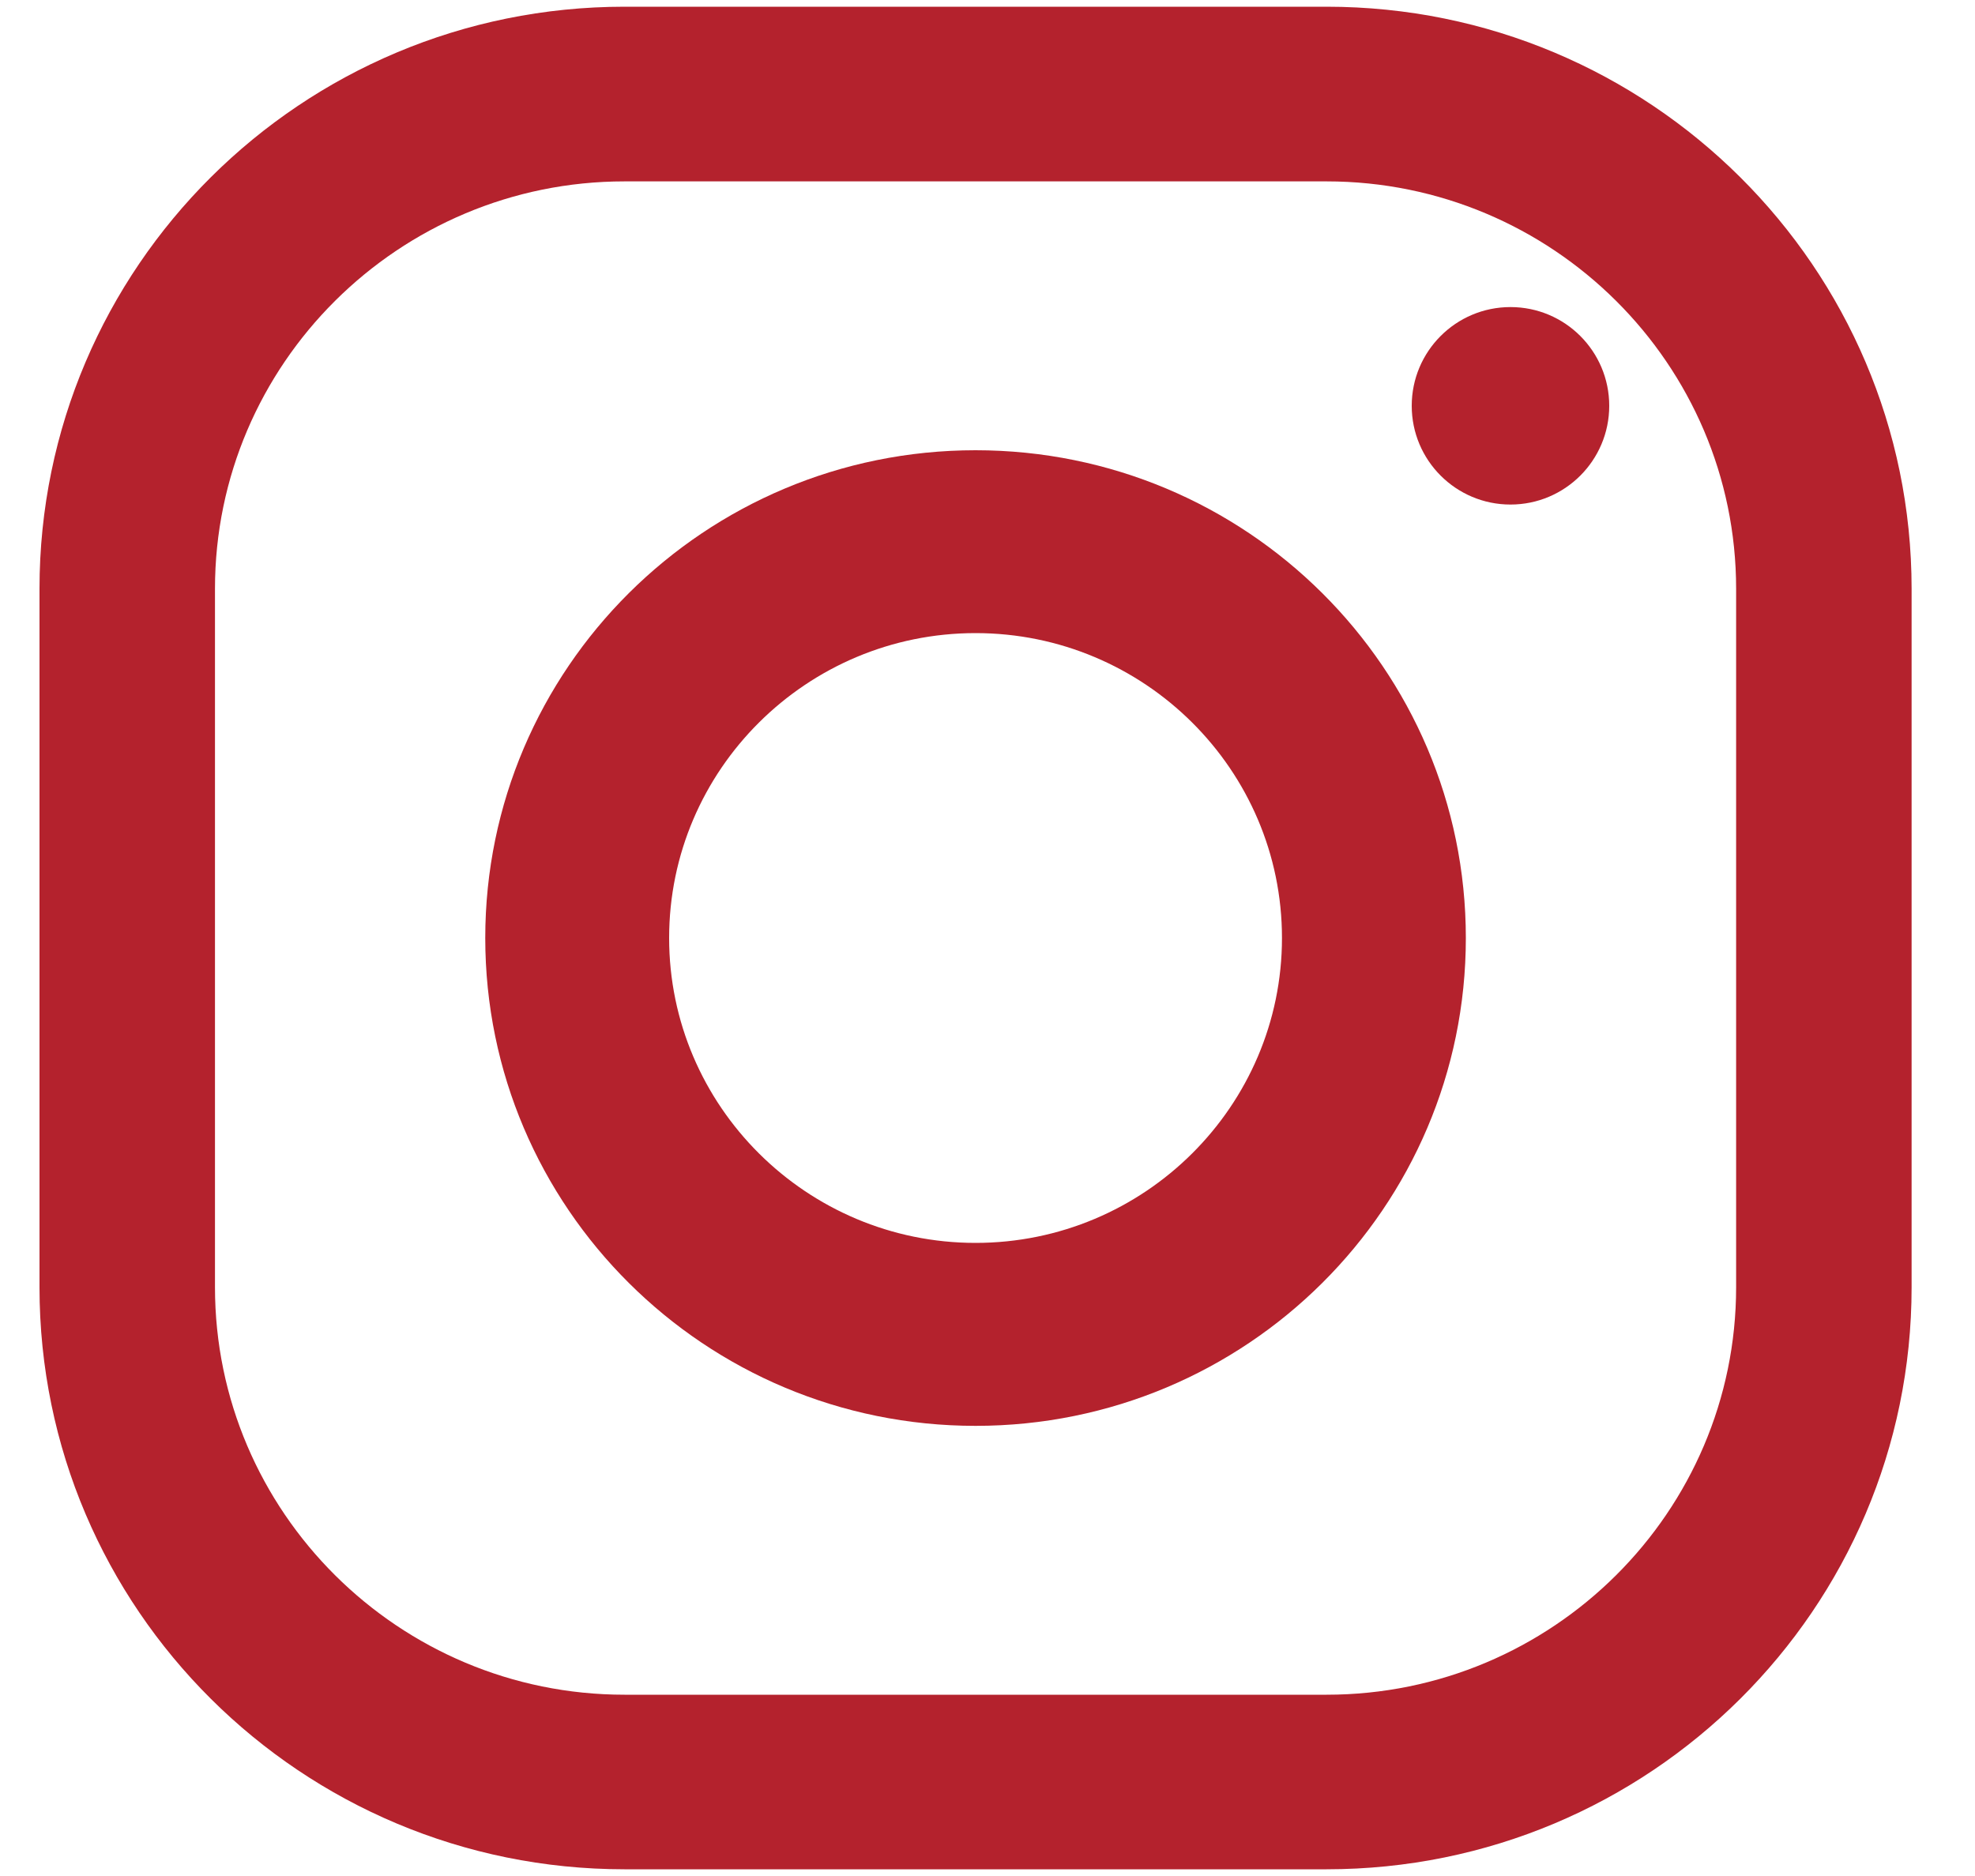
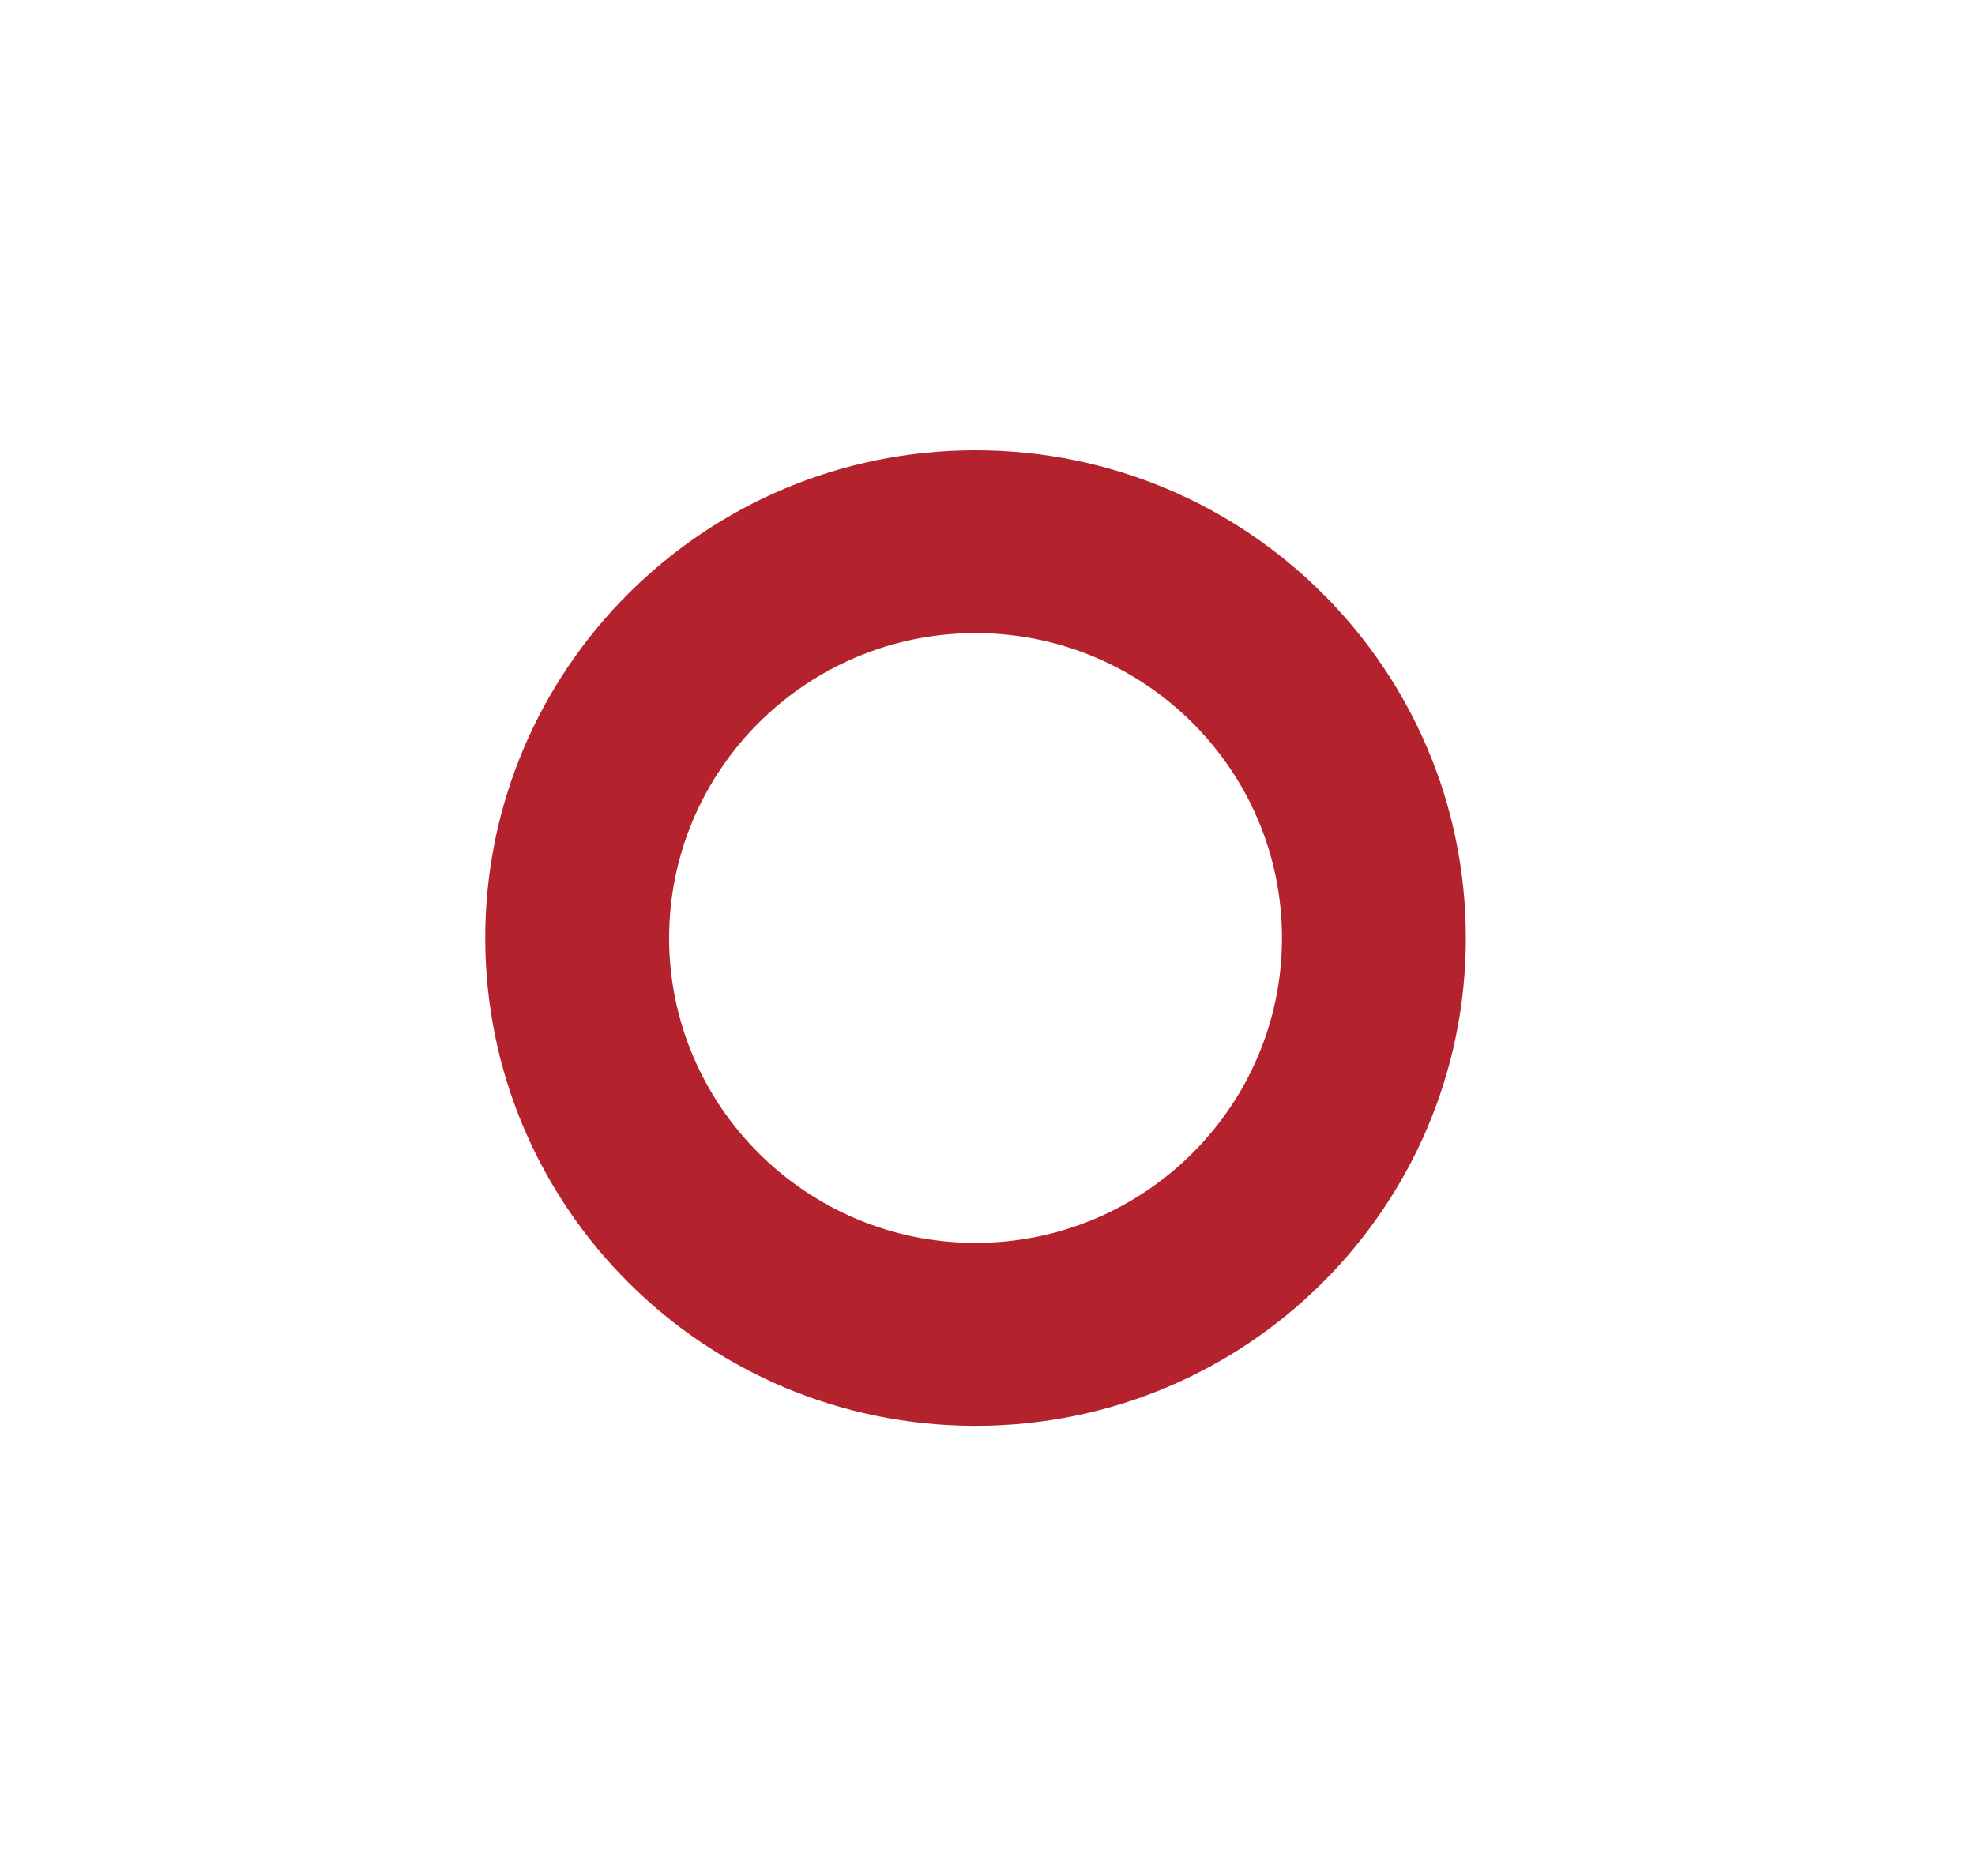
<svg xmlns="http://www.w3.org/2000/svg" width="20px" height="19px" viewBox="0 0 20 19" version="1.1">
  <title>instagram-follow</title>
  <g id="Export" stroke="none" stroke-width="1" fill="none" fill-rule="evenodd">
    <g id="12" transform="translate(-424, -1191)" fill="#B4222D" fill-rule="nonzero">
      <g id="Group-21" transform="translate(424.4, 1191.068)">
-         <path d="M13.034,0 L5.924,0 C2.653,0 0,2.64 0,5.895 L0,12.969 C0,16.225 2.653,18.864 5.924,18.864 L13.034,18.864 C16.305,18.864 18.958,16.225 18.958,12.969 L18.958,5.895 C18.958,2.64 16.305,0 13.034,0 Z M17.181,12.969 C17.181,15.245 15.321,17.096 13.034,17.096 L5.924,17.096 C3.638,17.096 1.777,15.245 1.777,12.969 L1.777,5.895 C1.777,3.62 3.638,1.769 5.924,1.769 L13.034,1.769 C15.321,1.769 17.181,3.62 17.181,5.895 L17.181,12.969 Z" id="Shape" />
-         <path d="M9.479,4.492 C6.737,4.492 4.514,6.704 4.514,9.432 C4.514,12.161 6.737,14.373 9.479,14.373 C12.221,14.373 14.444,12.161 14.444,9.432 C14.444,6.704 12.221,4.492 9.479,4.492 Z M9.479,12.52 C7.769,12.52 6.376,11.134 6.376,9.432 C6.376,7.729 7.769,6.344 9.479,6.344 C11.19,6.344 12.582,7.729 12.582,9.432 C12.582,11.134 11.19,12.52 9.479,12.52 Z" id="Shape" />
-         <ellipse id="Oval" cx="14.896" cy="4.042" rx="1" ry="1" />
+         <path d="M9.479,4.492 C6.737,4.492 4.514,6.704 4.514,9.432 C4.514,12.161 6.737,14.373 9.479,14.373 C12.221,14.373 14.444,12.161 14.444,9.432 C14.444,6.704 12.221,4.492 9.479,4.492 M9.479,12.52 C7.769,12.52 6.376,11.134 6.376,9.432 C6.376,7.729 7.769,6.344 9.479,6.344 C11.19,6.344 12.582,7.729 12.582,9.432 C12.582,11.134 11.19,12.52 9.479,12.52 Z" id="Shape" />
      </g>
    </g>
  </g>
</svg>